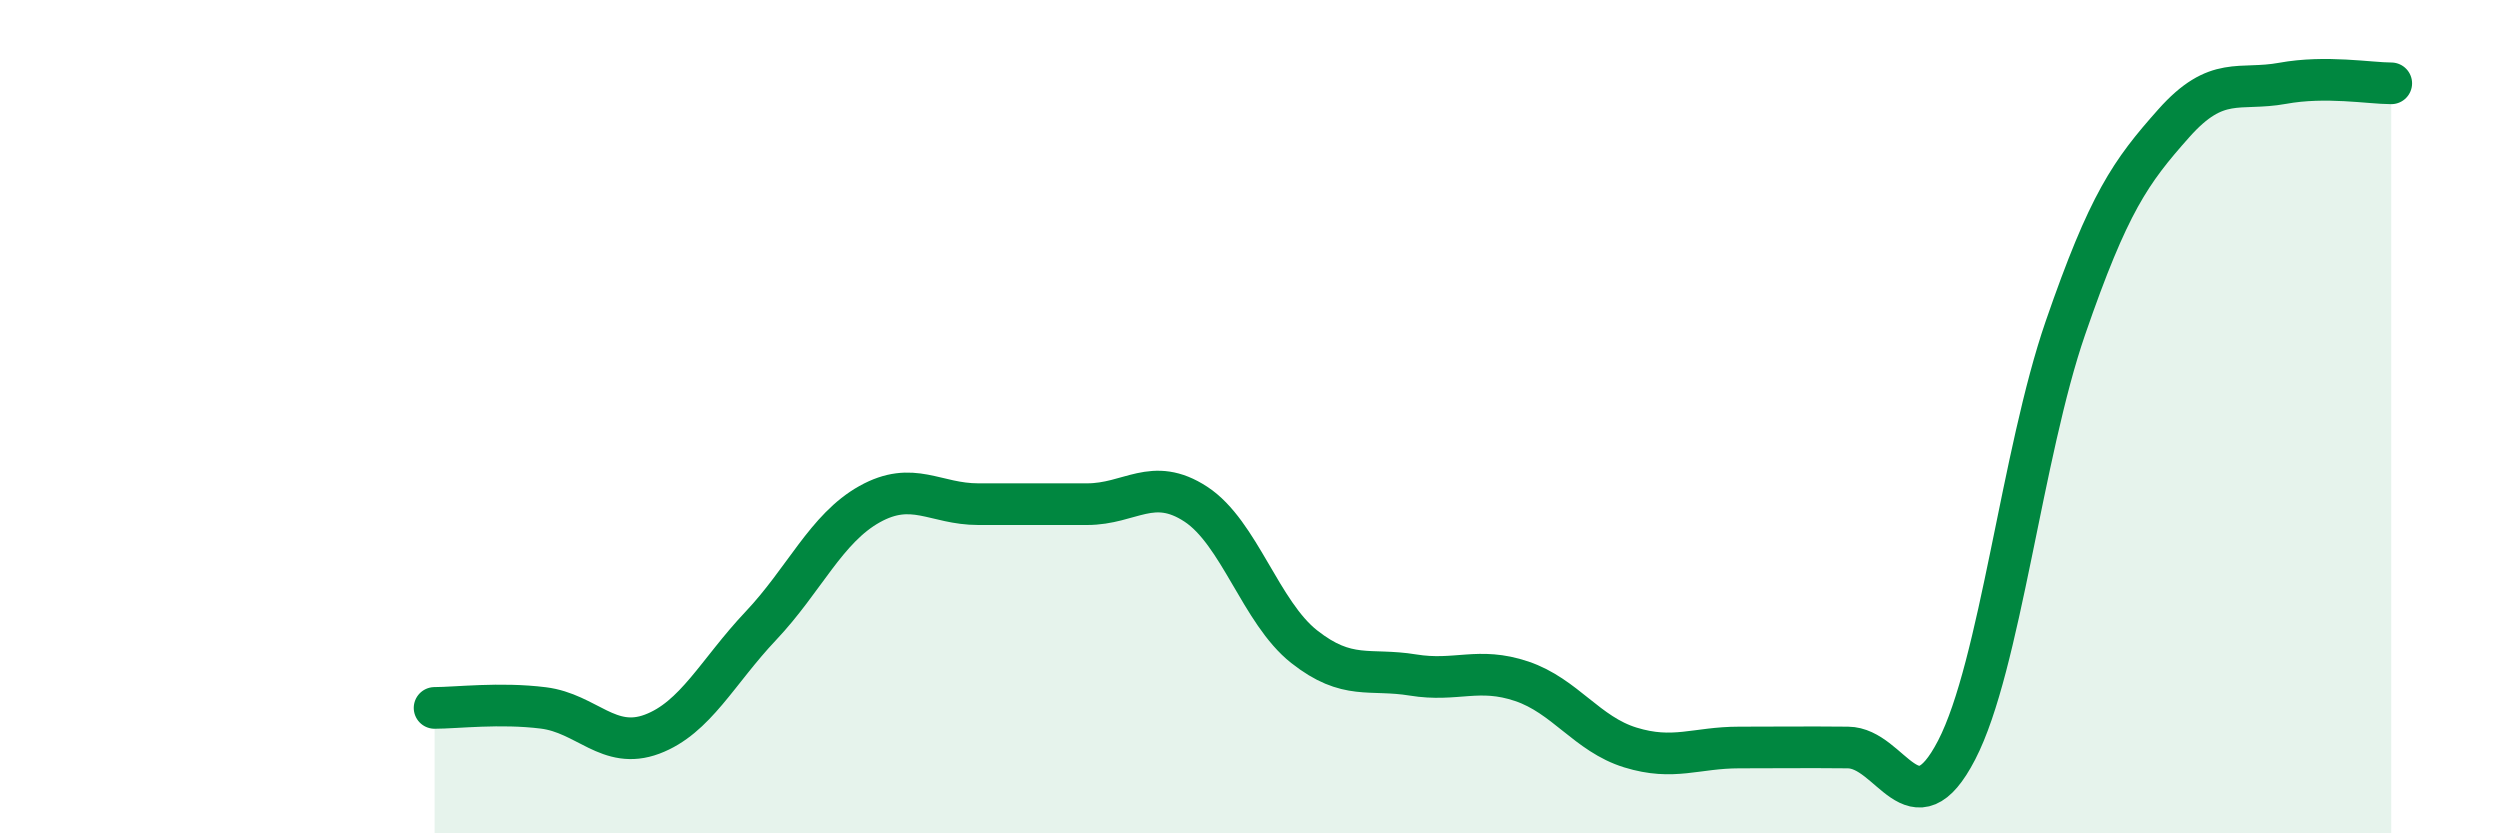
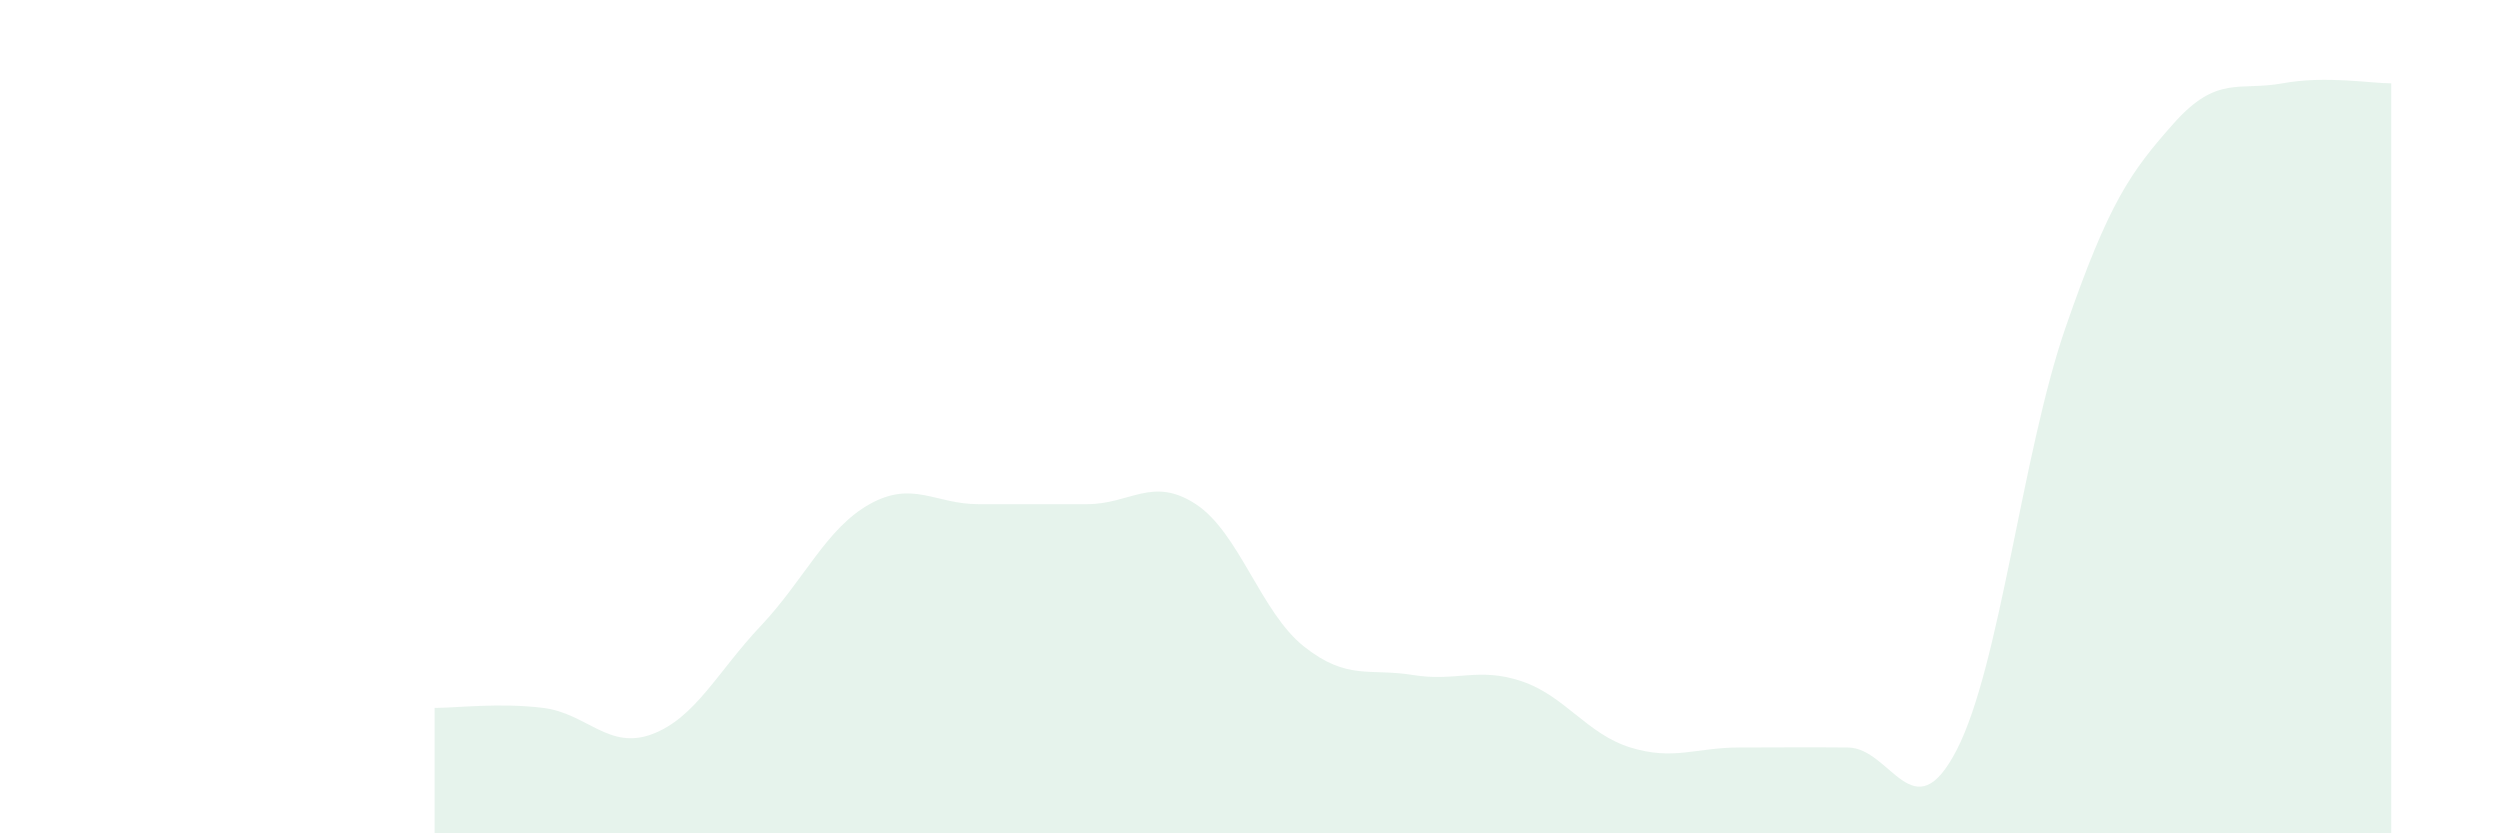
<svg xmlns="http://www.w3.org/2000/svg" width="60" height="20" viewBox="0 0 60 20">
  <path d="M 10.43,16.99 C 10.95,16.99 12,16.86 13.04,16.99 C 14.08,17.12 14.61,18.01 15.65,17.62 C 16.69,17.23 17.22,16.12 18.26,15.02 C 19.3,13.92 19.83,12.68 20.87,12.1 C 21.91,11.52 22.44,12.1 23.48,12.1 C 24.52,12.1 25.05,12.1 26.09,12.1 C 27.13,12.1 27.66,11.42 28.7,12.1 C 29.74,12.78 30.26,14.7 31.3,15.52 C 32.34,16.34 32.87,16.03 33.91,16.2 C 34.95,16.37 35.48,16 36.52,16.35 C 37.56,16.7 38.09,17.62 39.13,17.94 C 40.17,18.26 40.7,17.94 41.74,17.94 C 42.78,17.94 43.31,17.93 44.35,17.94 C 45.39,17.95 45.92,20.01 46.96,18 C 48,15.99 48.53,10.88 49.57,7.87 C 50.61,4.86 51.13,4.13 52.17,2.96 C 53.21,1.79 53.74,2.19 54.78,2 C 55.82,1.81 56.87,2 57.39,2L57.39 20L10.43 20Z" fill="#008740" opacity="0.1" stroke-linecap="round" stroke-linejoin="round" />
-   <path d="M 10.43,16.99 C 10.95,16.99 12,16.86 13.04,16.99 C 14.08,17.12 14.61,18.01 15.65,17.62 C 16.69,17.23 17.22,16.12 18.26,15.02 C 19.3,13.92 19.83,12.68 20.87,12.1 C 21.91,11.52 22.44,12.1 23.48,12.1 C 24.52,12.1 25.05,12.1 26.09,12.1 C 27.13,12.1 27.66,11.42 28.7,12.1 C 29.74,12.78 30.26,14.7 31.3,15.52 C 32.34,16.34 32.87,16.03 33.91,16.2 C 34.95,16.37 35.48,16 36.52,16.35 C 37.56,16.7 38.09,17.62 39.13,17.94 C 40.17,18.26 40.7,17.94 41.74,17.94 C 42.78,17.94 43.31,17.93 44.35,17.94 C 45.39,17.95 45.92,20.01 46.96,18 C 48,15.99 48.53,10.88 49.57,7.87 C 50.61,4.86 51.13,4.13 52.17,2.96 C 53.21,1.79 53.74,2.19 54.78,2 C 55.82,1.81 56.87,2 57.39,2" stroke="#008740" stroke-width="1" fill="none" stroke-linecap="round" stroke-linejoin="round" />
</svg>